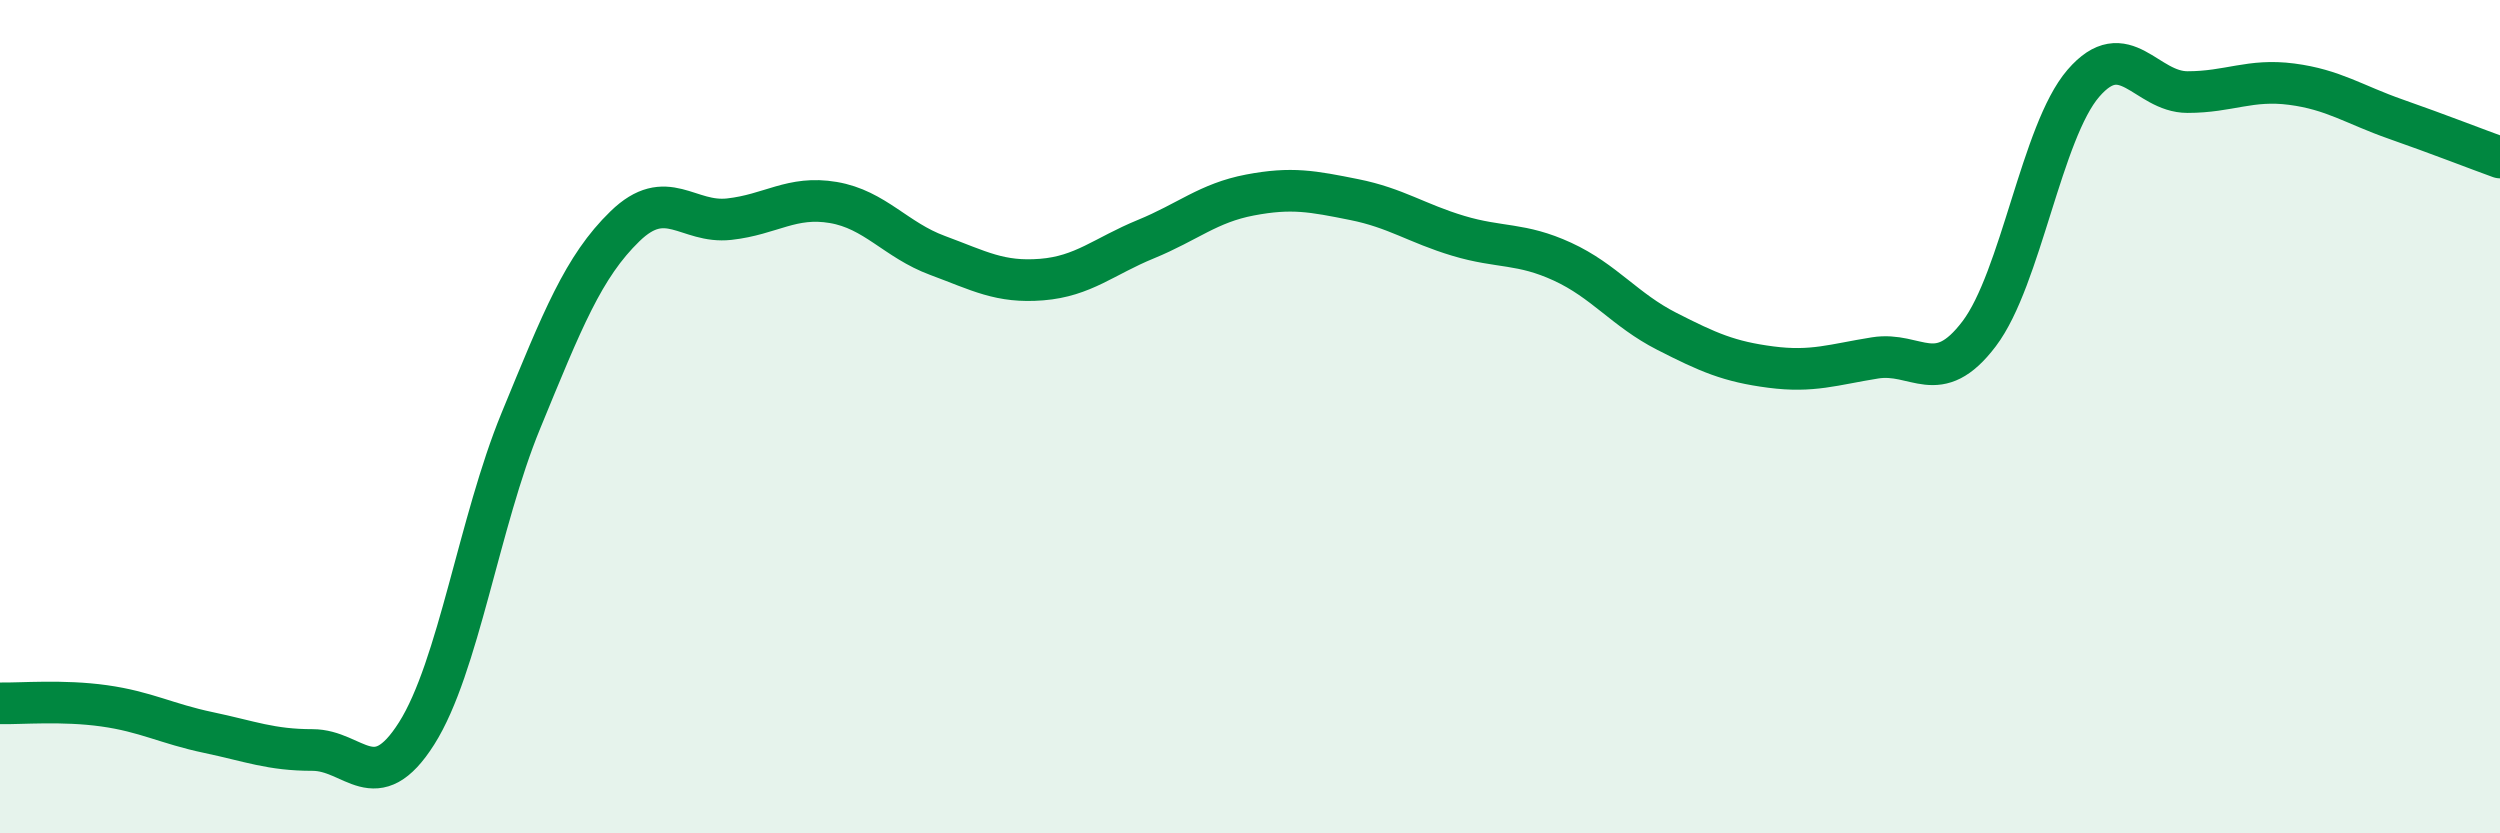
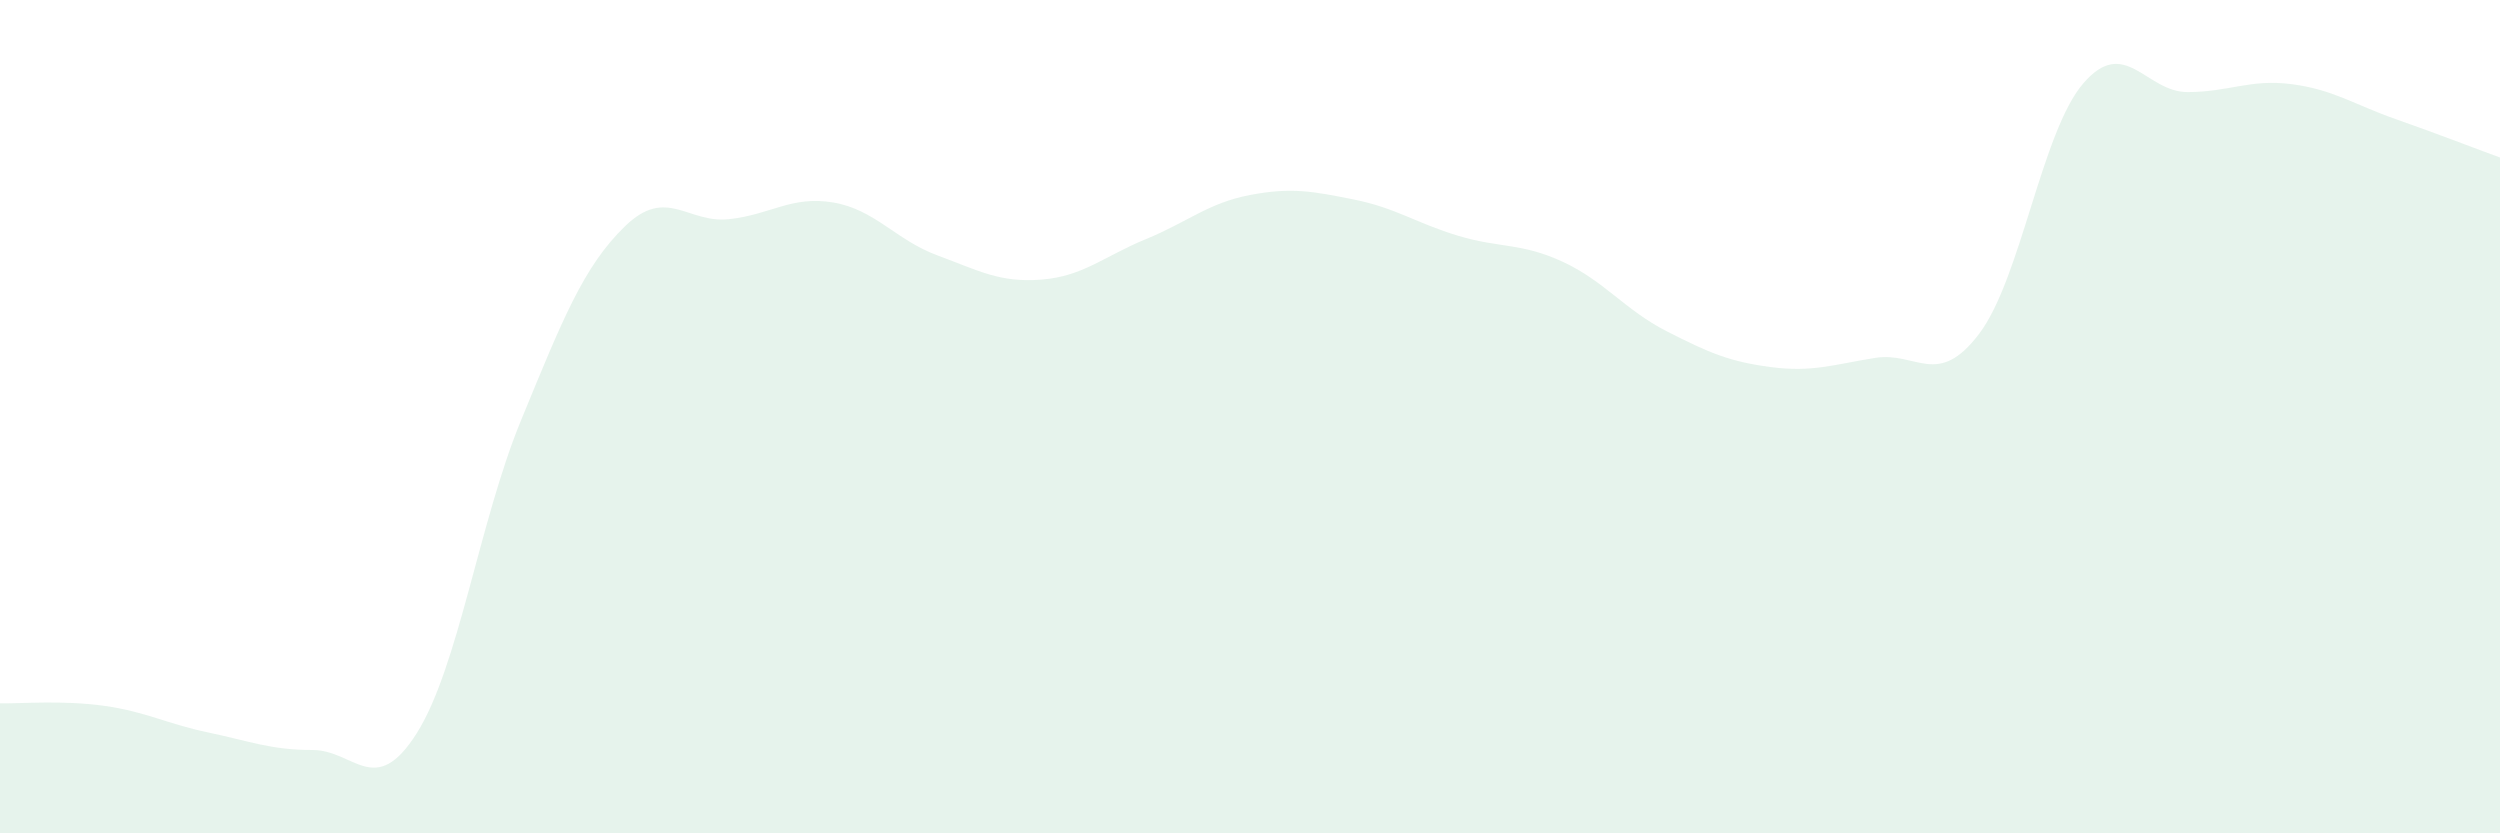
<svg xmlns="http://www.w3.org/2000/svg" width="60" height="20" viewBox="0 0 60 20">
  <path d="M 0,16.88 C 0.5,16.89 1.5,16.8 2.5,16.94 C 3.5,17.08 4,17.37 5,17.58 C 6,17.79 6.5,18 7.5,18 C 8.5,18 9,19.18 10,17.6 C 11,16.02 11.5,12.53 12.5,10.1 C 13.5,7.67 14,6.4 15,5.43 C 16,4.46 16.5,5.37 17.5,5.26 C 18.5,5.15 19,4.69 20,4.86 C 21,5.03 21.5,5.76 22.5,6.13 C 23.5,6.5 24,6.79 25,6.71 C 26,6.63 26.5,6.15 27.5,5.74 C 28.5,5.33 29,4.87 30,4.68 C 31,4.49 31.5,4.59 32.5,4.79 C 33.5,4.99 34,5.36 35,5.66 C 36,5.96 36.5,5.82 37.5,6.28 C 38.5,6.74 39,7.44 40,7.95 C 41,8.46 41.5,8.68 42.5,8.81 C 43.5,8.94 44,8.75 45,8.59 C 46,8.43 46.5,9.33 47.5,8.01 C 48.5,6.69 49,3.16 50,2 C 51,0.84 51.5,2.21 52.5,2.21 C 53.5,2.21 54,1.89 55,2.02 C 56,2.15 56.5,2.51 57.5,2.86 C 58.5,3.21 59.5,3.6 60,3.78L60 20L0 20Z" fill="#008740" opacity="0.1" stroke-linecap="round" stroke-linejoin="round" />
-   <path d="M 0,16.88 C 0.5,16.89 1.5,16.8 2.5,16.94 C 3.5,17.08 4,17.37 5,17.58 C 6,17.79 6.5,18 7.5,18 C 8.5,18 9,19.18 10,17.6 C 11,16.02 11.5,12.53 12.5,10.1 C 13.5,7.67 14,6.4 15,5.43 C 16,4.46 16.5,5.37 17.5,5.26 C 18.5,5.15 19,4.69 20,4.86 C 21,5.03 21.5,5.76 22.5,6.13 C 23.5,6.5 24,6.79 25,6.71 C 26,6.63 26.5,6.15 27.5,5.74 C 28.5,5.33 29,4.87 30,4.68 C 31,4.49 31.5,4.59 32.5,4.79 C 33.5,4.99 34,5.36 35,5.66 C 36,5.96 36.5,5.82 37.5,6.28 C 38.5,6.74 39,7.44 40,7.95 C 41,8.46 41.5,8.68 42.5,8.81 C 43.5,8.94 44,8.75 45,8.59 C 46,8.43 46.5,9.33 47.5,8.01 C 48.5,6.69 49,3.16 50,2 C 51,0.84 51.5,2.21 52.5,2.21 C 53.5,2.21 54,1.89 55,2.02 C 56,2.15 56.5,2.51 57.5,2.86 C 58.5,3.21 59.5,3.6 60,3.78" stroke="#008740" stroke-width="1" fill="none" stroke-linecap="round" stroke-linejoin="round" />
</svg>